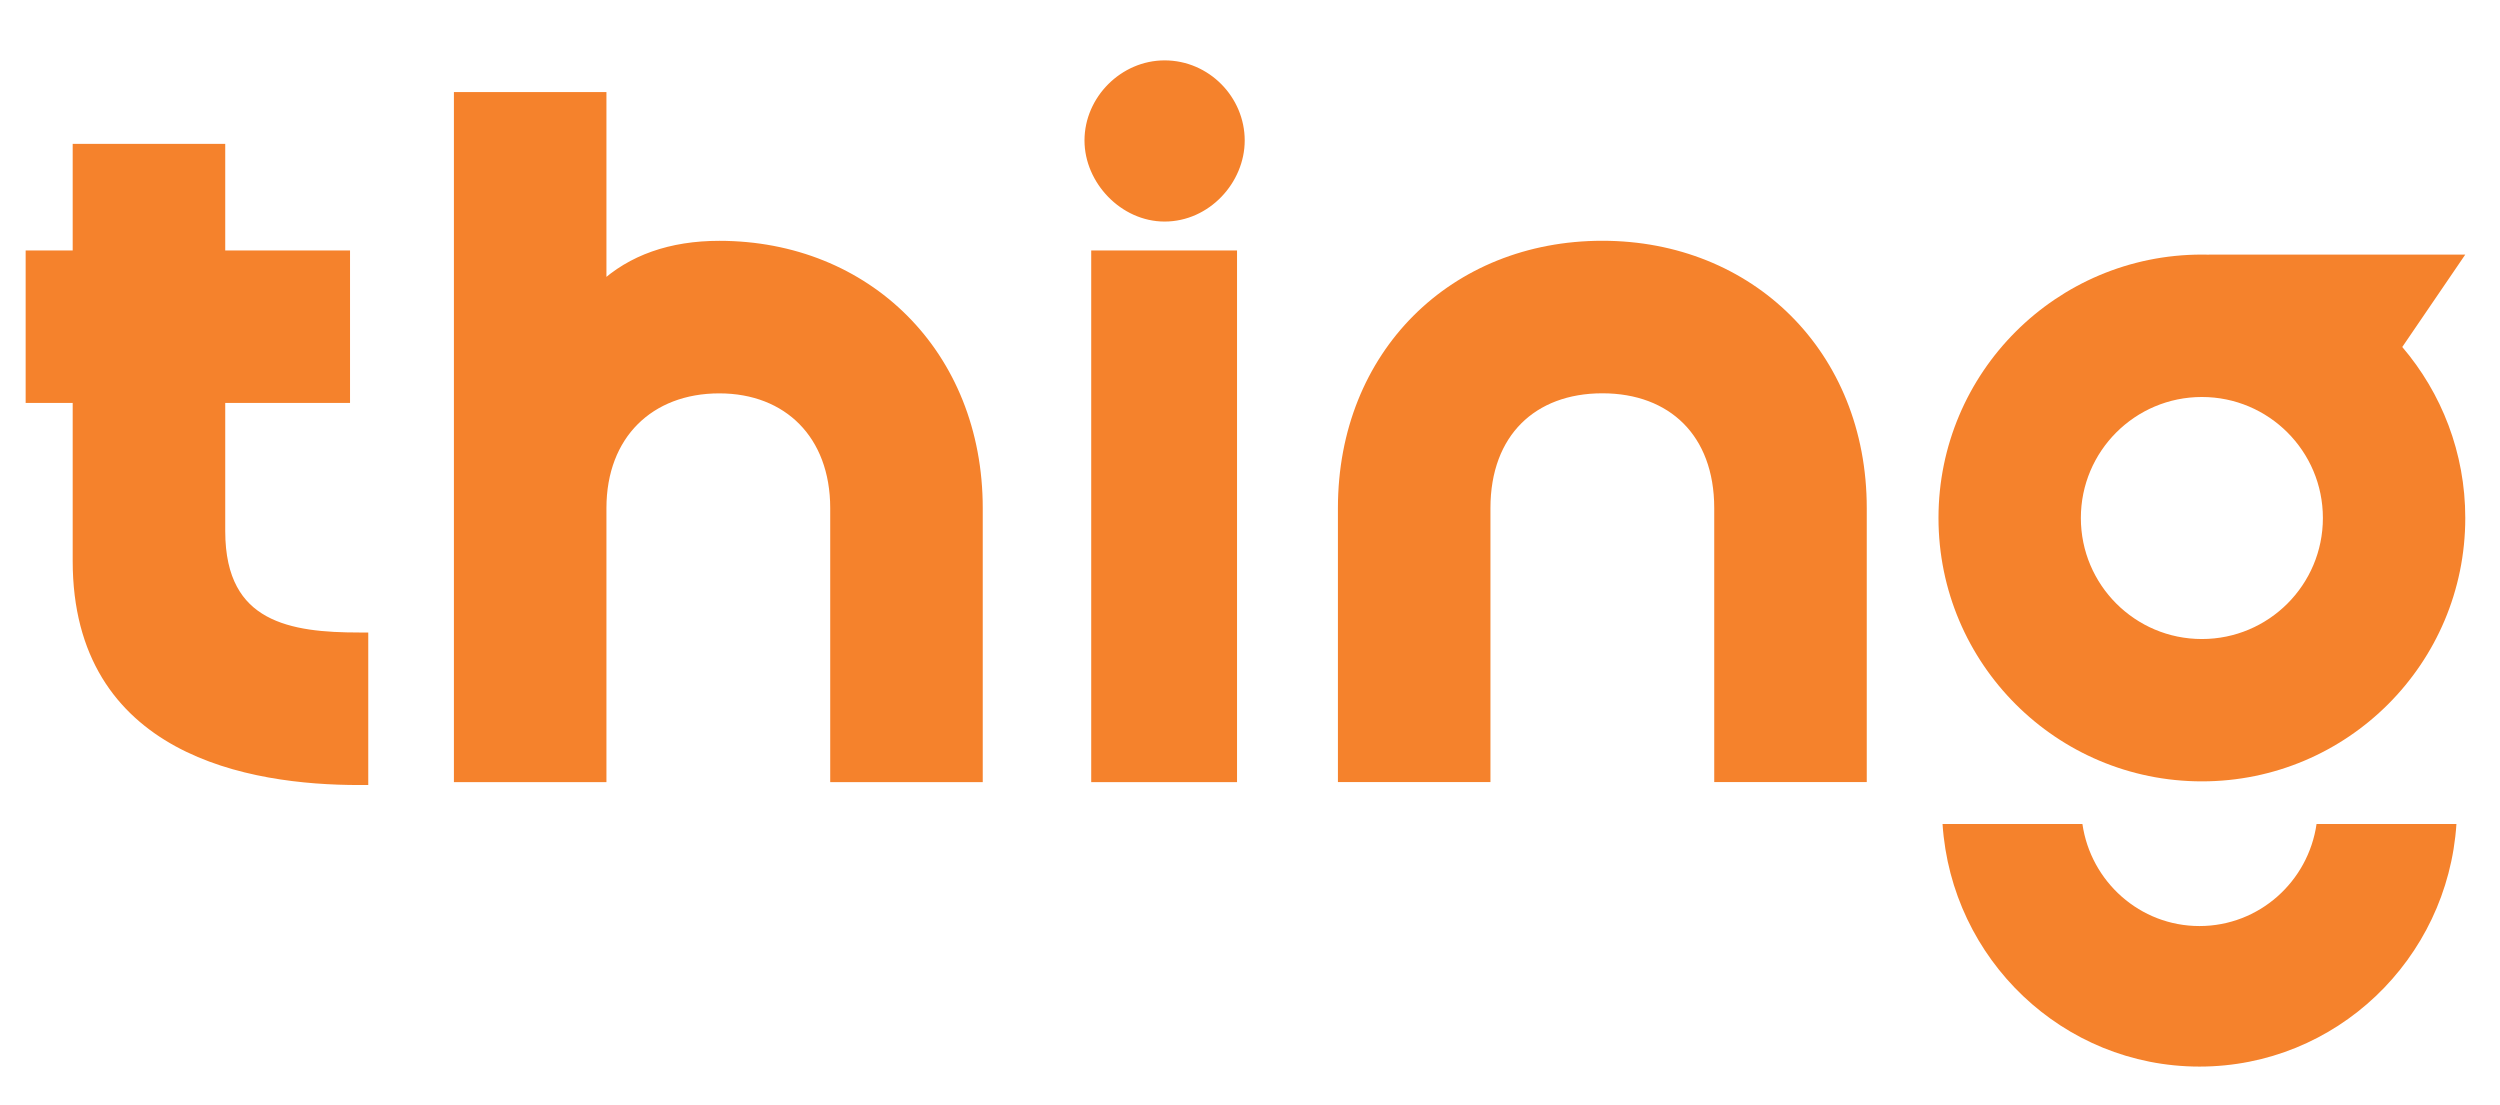
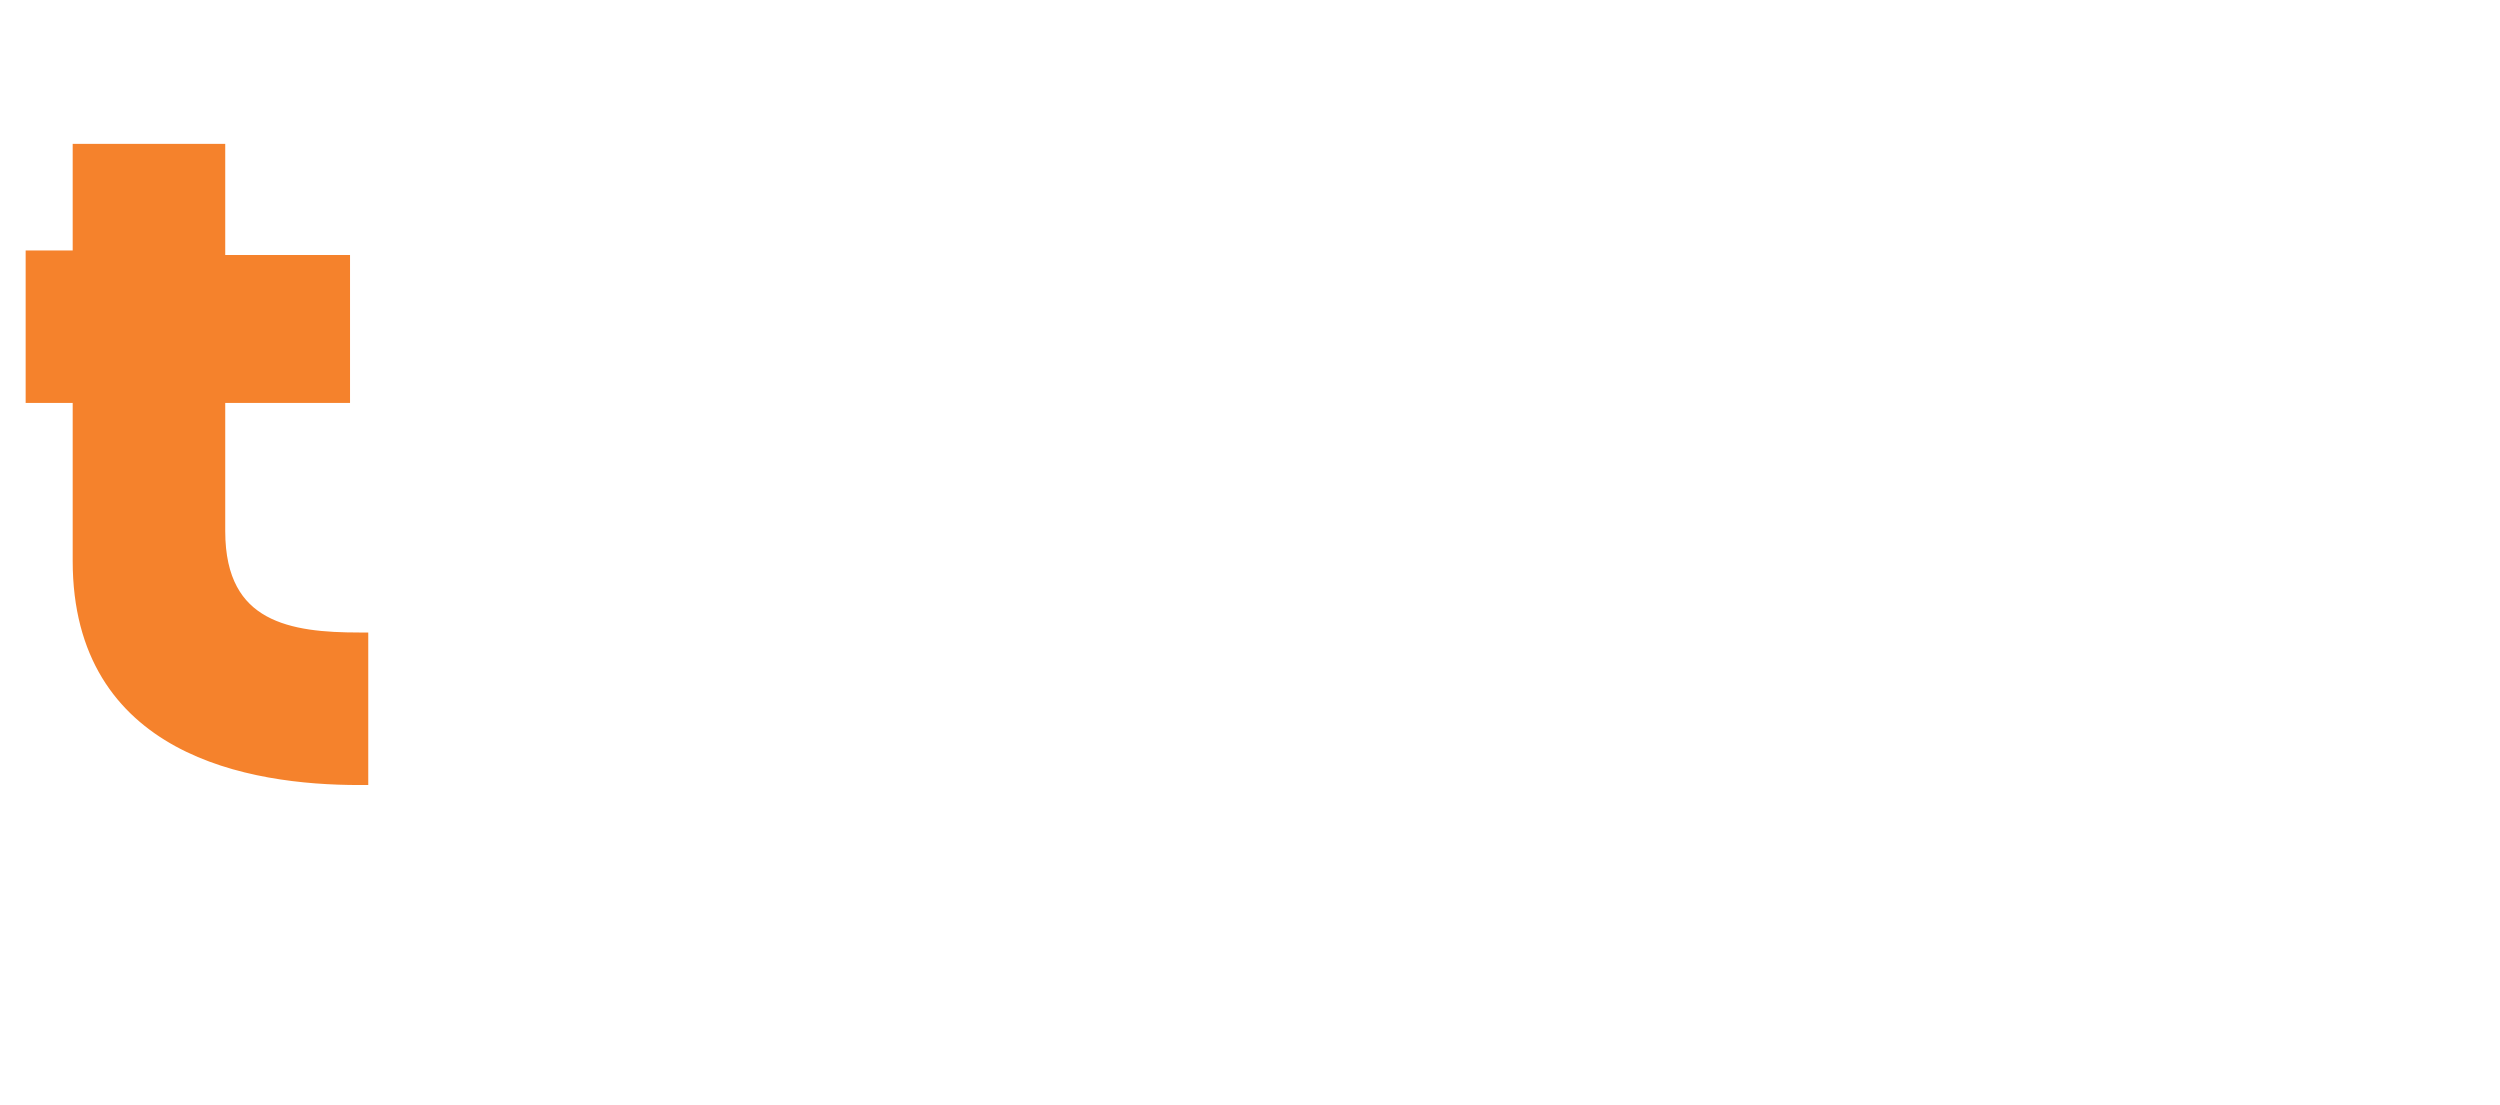
<svg xmlns="http://www.w3.org/2000/svg" width="172" height="76" viewBox="0 0 172 76" fill="none">
-   <path d="M24.712 53.698H25.024V53.386V44.14V43.828H24.712C22.367 43.828 19.981 43.659 18.184 42.669C17.294 42.179 16.549 41.488 16.025 40.509C15.498 39.528 15.184 38.24 15.184 36.544V27.412H23.457H23.77V27.1V17.854V17.542H23.457H15.184V10.523V10.211H14.871H5.625H5.313V10.523V17.542H2.389H2.077V17.854V27.1V27.412H2.389H5.313V38.592C5.313 41.844 6.051 44.428 7.291 46.471C8.531 48.513 10.262 49.998 12.22 51.068C16.128 53.202 20.963 53.698 24.712 53.698Z" fill="#F5822C" stroke="#F5822C" stroke-width="0.624" />
-   <path d="M66.989 53.5H67.301V53.188V34.96C67.301 24.353 59.633 16.881 49.487 16.881C46.161 16.881 43.425 17.841 41.411 19.734V6.956V6.644H41.099H31.853H31.541V6.956V53.188V53.5H31.853H41.099H41.411V53.188V34.96C41.411 32.421 42.245 30.375 43.656 28.964C45.068 27.553 47.081 26.752 49.487 26.752C51.859 26.752 53.839 27.552 55.225 28.962C56.612 30.372 57.431 32.419 57.431 34.96V53.188V53.5H57.743H66.989Z" fill="#F5822C" stroke="#F5822C" stroke-width="0.624" />
-   <path d="M75.388 53.189V53.501H75.7H84.484H84.796V53.189V17.855V17.543H84.484H75.7H75.388V17.855V53.189ZM74.925 9.665C74.925 12.405 77.302 14.931 80.125 14.931C83.016 14.931 85.324 12.402 85.324 9.665C85.324 6.854 83.008 4.466 80.125 4.466C77.311 4.466 74.925 6.851 74.925 9.665Z" fill="#F5822C" stroke="#F5822C" stroke-width="0.624" />
-   <path d="M92.361 53.184V53.496H92.673H101.919H102.231V53.184V34.955C102.231 32.347 103.051 30.302 104.443 28.91C105.836 27.517 107.832 26.747 110.241 26.747C112.651 26.747 114.646 27.517 116.039 28.91C117.431 30.302 118.251 32.347 118.251 34.955V53.184V53.496H118.563H127.809H128.121V53.184V34.955C128.121 24.347 120.386 16.877 110.241 16.877C100.03 16.877 92.361 24.348 92.361 34.955V53.184Z" fill="#F5822C" stroke="#F5822C" stroke-width="0.624" />
-   <path fill-rule="evenodd" clip-rule="evenodd" d="M165.276 23.874C167.979 27.039 169.611 31.147 169.611 35.636C169.611 45.645 161.498 53.758 151.49 53.758C141.482 53.758 133.368 45.645 133.368 35.636C133.368 25.628 141.482 17.515 151.49 17.515C151.654 17.515 151.818 17.517 151.981 17.521L151.978 17.518L169.609 17.518L165.276 23.874ZM151.489 27.313C156.087 27.313 159.815 31.04 159.815 35.639C159.815 40.237 156.087 43.965 151.489 43.965C146.891 43.965 143.163 40.237 143.163 35.639C143.163 31.04 146.891 27.313 151.489 27.313Z" fill="#F5822C" />
-   <path fill-rule="evenodd" clip-rule="evenodd" d="M133.647 56.69C134.255 66.011 141.937 73.381 151.325 73.381C160.713 73.381 168.395 66.011 169.003 56.69H159.379C158.806 60.662 155.418 63.712 151.324 63.712C147.231 63.712 143.843 60.662 143.27 56.69H133.647Z" fill="#F5822C" />
+   <path d="M24.712 53.698H25.024V53.386V44.14V43.828H24.712C22.367 43.828 19.981 43.659 18.184 42.669C17.294 42.179 16.549 41.488 16.025 40.509C15.498 39.528 15.184 38.24 15.184 36.544V27.412H23.457H23.77V27.1V17.854H23.457H15.184V10.523V10.211H14.871H5.625H5.313V10.523V17.542H2.389H2.077V17.854V27.1V27.412H2.389H5.313V38.592C5.313 41.844 6.051 44.428 7.291 46.471C8.531 48.513 10.262 49.998 12.22 51.068C16.128 53.202 20.963 53.698 24.712 53.698Z" fill="#F5822C" stroke="#F5822C" stroke-width="0.624" />
</svg>